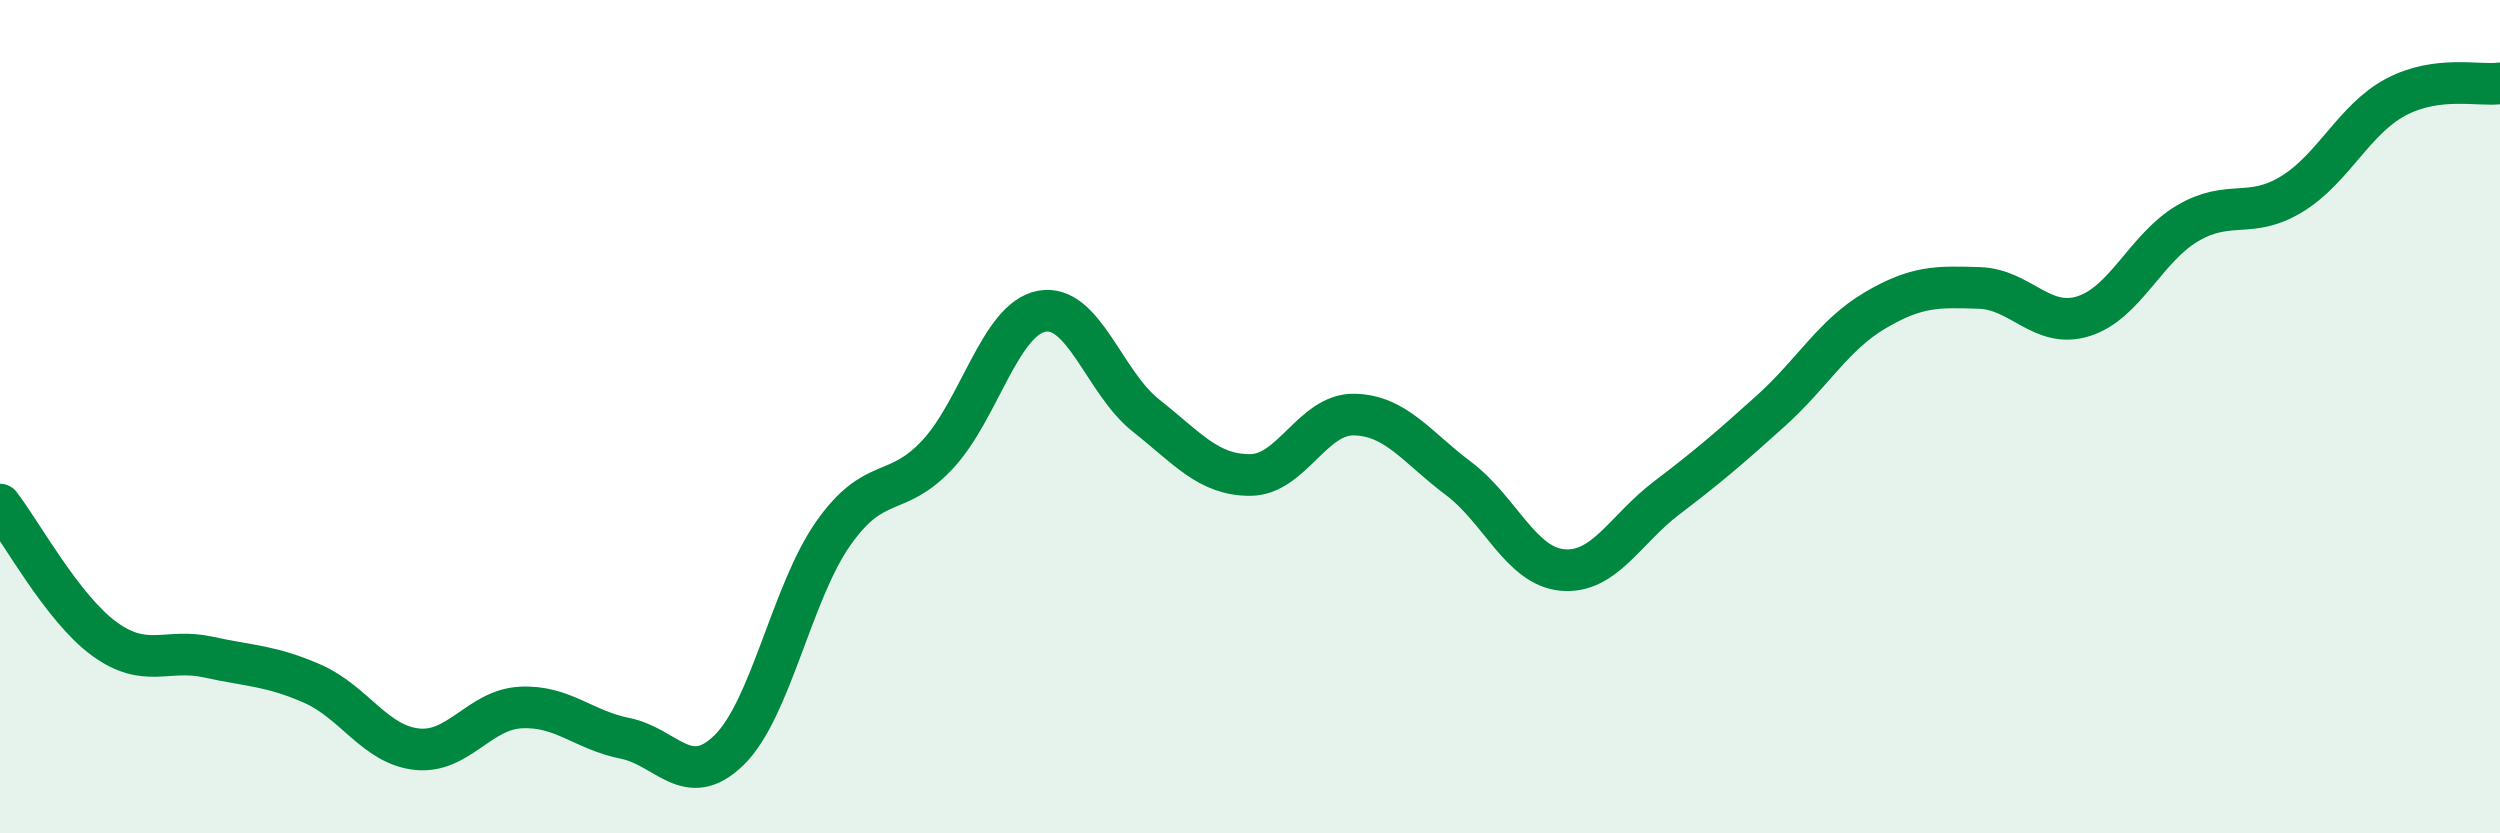
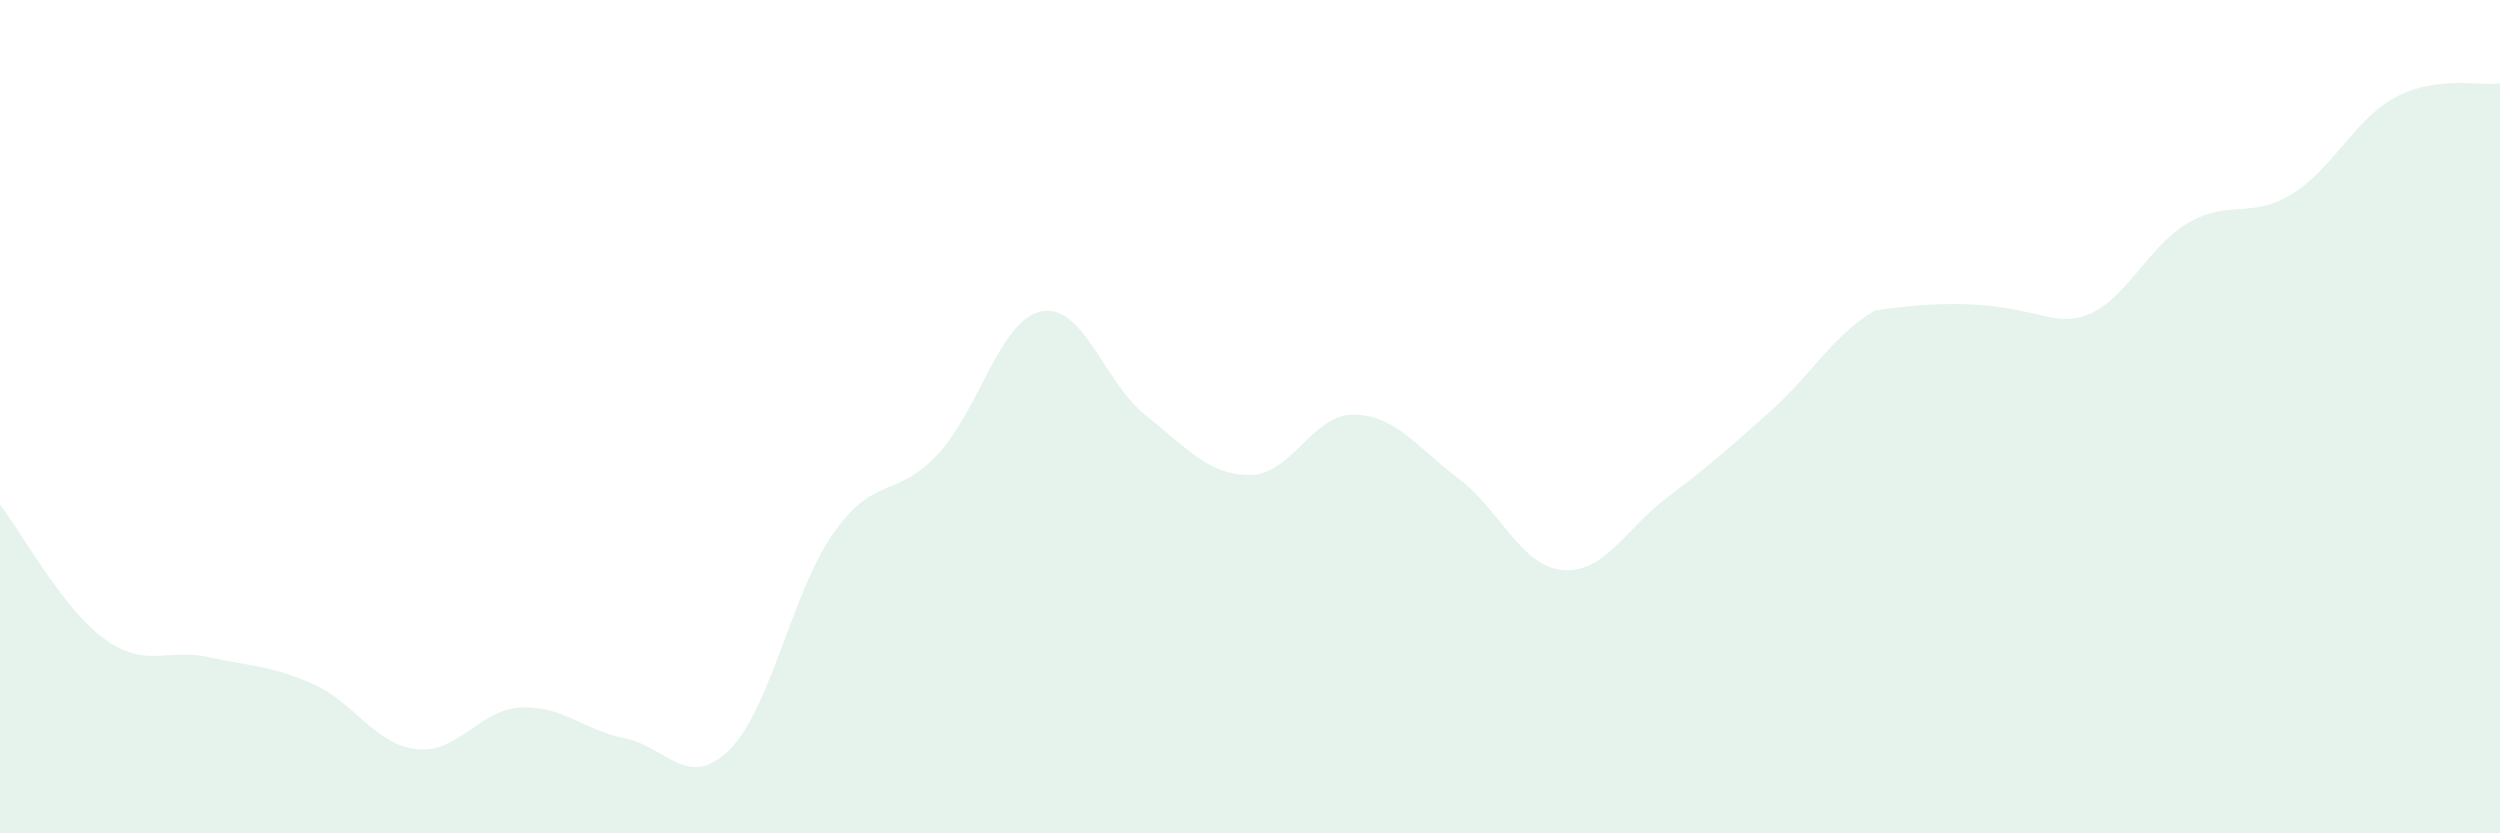
<svg xmlns="http://www.w3.org/2000/svg" width="60" height="20" viewBox="0 0 60 20">
-   <path d="M 0,12.11 C 0.5,12.75 1.5,14.6 2.5,15.33 C 3.5,16.06 4,15.55 5,15.77 C 6,15.99 6.5,15.97 7.5,16.41 C 8.5,16.85 9,17.87 10,17.98 C 11,18.09 11.5,17.03 12.5,16.98 C 13.5,16.93 14,17.52 15,17.72 C 16,17.92 16.5,18.98 17.5,18 C 18.5,17.02 19,14.22 20,12.8 C 21,11.38 21.5,11.98 22.5,10.91 C 23.5,9.84 24,7.66 25,7.47 C 26,7.28 26.5,9.18 27.5,9.97 C 28.5,10.76 29,11.4 30,11.4 C 31,11.4 31.5,9.93 32.5,9.95 C 33.5,9.97 34,10.73 35,11.48 C 36,12.23 36.5,13.59 37.5,13.68 C 38.5,13.77 39,12.71 40,11.95 C 41,11.19 41.5,10.76 42.5,9.86 C 43.5,8.96 44,8.04 45,7.45 C 46,6.86 46.5,6.88 47.5,6.91 C 48.5,6.94 49,7.9 50,7.59 C 51,7.28 51.5,5.95 52.5,5.36 C 53.5,4.77 54,5.27 55,4.66 C 56,4.05 56.5,2.86 57.5,2.33 C 58.5,1.8 59.5,2.07 60,2L60 20L0 20Z" fill="#008740" opacity="0.1" stroke-linecap="round" stroke-linejoin="round" />
-   <path d="M 0,12.11 C 0.5,12.75 1.5,14.6 2.5,15.33 C 3.5,16.06 4,15.55 5,15.77 C 6,15.99 6.5,15.97 7.5,16.41 C 8.5,16.85 9,17.87 10,17.98 C 11,18.09 11.5,17.03 12.5,16.98 C 13.5,16.93 14,17.52 15,17.72 C 16,17.92 16.5,18.98 17.5,18 C 18.5,17.02 19,14.22 20,12.8 C 21,11.38 21.5,11.98 22.5,10.91 C 23.5,9.84 24,7.66 25,7.47 C 26,7.28 26.5,9.18 27.5,9.97 C 28.5,10.76 29,11.4 30,11.4 C 31,11.4 31.5,9.93 32.5,9.95 C 33.5,9.97 34,10.73 35,11.48 C 36,12.23 36.5,13.59 37.5,13.68 C 38.5,13.77 39,12.71 40,11.95 C 41,11.19 41.5,10.76 42.5,9.86 C 43.5,8.96 44,8.04 45,7.45 C 46,6.86 46.5,6.88 47.5,6.91 C 48.5,6.94 49,7.9 50,7.59 C 51,7.28 51.5,5.95 52.5,5.36 C 53.5,4.77 54,5.27 55,4.66 C 56,4.05 56.5,2.86 57.5,2.33 C 58.5,1.8 59.5,2.07 60,2" stroke="#008740" stroke-width="1" fill="none" stroke-linecap="round" stroke-linejoin="round" />
+   <path d="M 0,12.11 C 0.5,12.75 1.5,14.6 2.5,15.33 C 3.5,16.06 4,15.55 5,15.77 C 6,15.99 6.5,15.97 7.5,16.41 C 8.5,16.85 9,17.87 10,17.98 C 11,18.09 11.5,17.03 12.5,16.98 C 13.5,16.93 14,17.52 15,17.72 C 16,17.92 16.5,18.98 17.5,18 C 18.5,17.02 19,14.22 20,12.8 C 21,11.38 21.5,11.98 22.5,10.91 C 23.5,9.84 24,7.66 25,7.47 C 26,7.28 26.5,9.18 27.5,9.97 C 28.5,10.76 29,11.4 30,11.4 C 31,11.4 31.5,9.93 32.5,9.95 C 33.5,9.97 34,10.73 35,11.48 C 36,12.23 36.5,13.59 37.5,13.68 C 38.5,13.77 39,12.71 40,11.95 C 41,11.19 41.5,10.76 42.5,9.86 C 43.5,8.96 44,8.04 45,7.45 C 48.5,6.94 49,7.9 50,7.59 C 51,7.28 51.5,5.95 52.5,5.36 C 53.5,4.77 54,5.27 55,4.66 C 56,4.05 56.5,2.86 57.5,2.33 C 58.5,1.8 59.5,2.07 60,2L60 20L0 20Z" fill="#008740" opacity="0.1" stroke-linecap="round" stroke-linejoin="round" />
</svg>